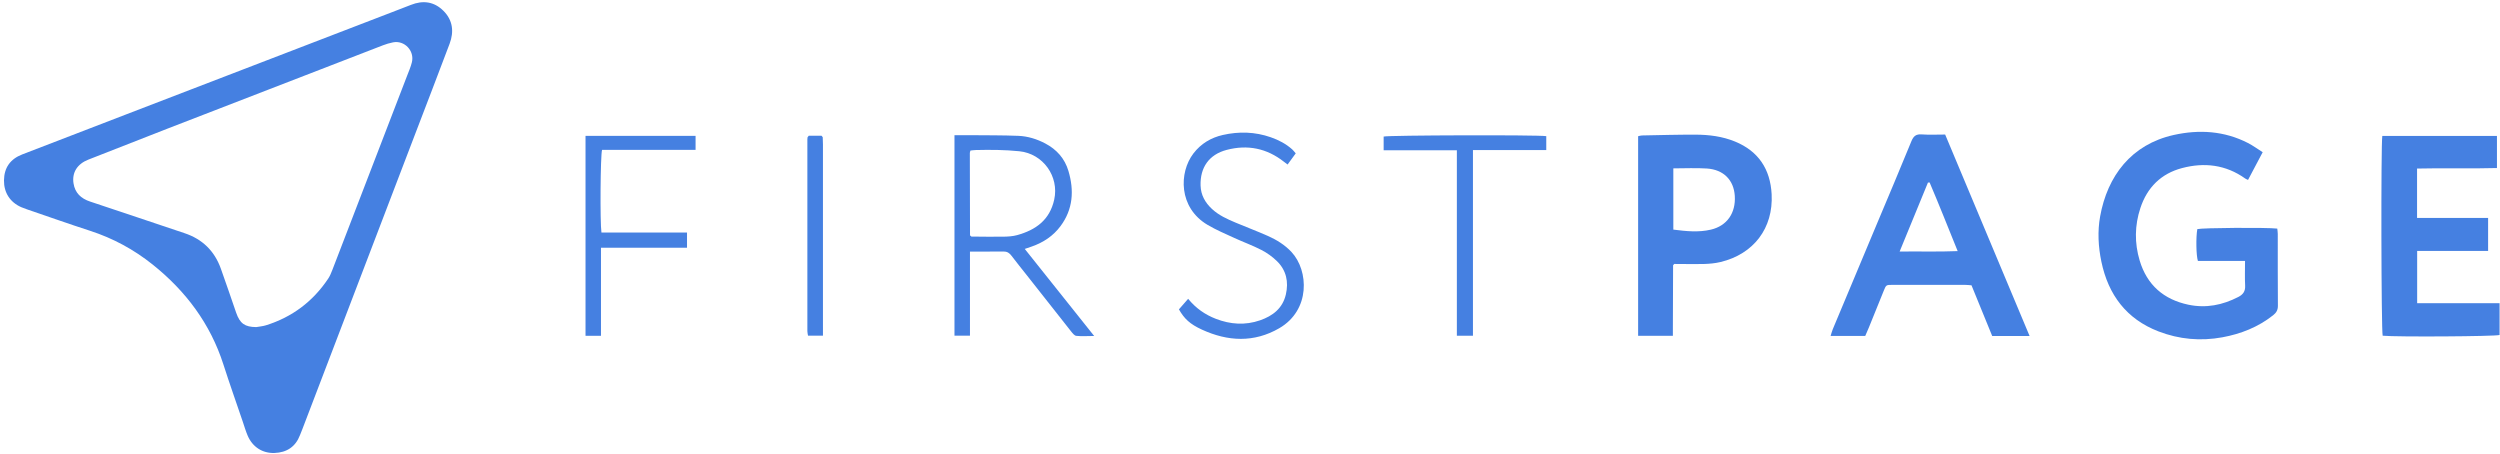
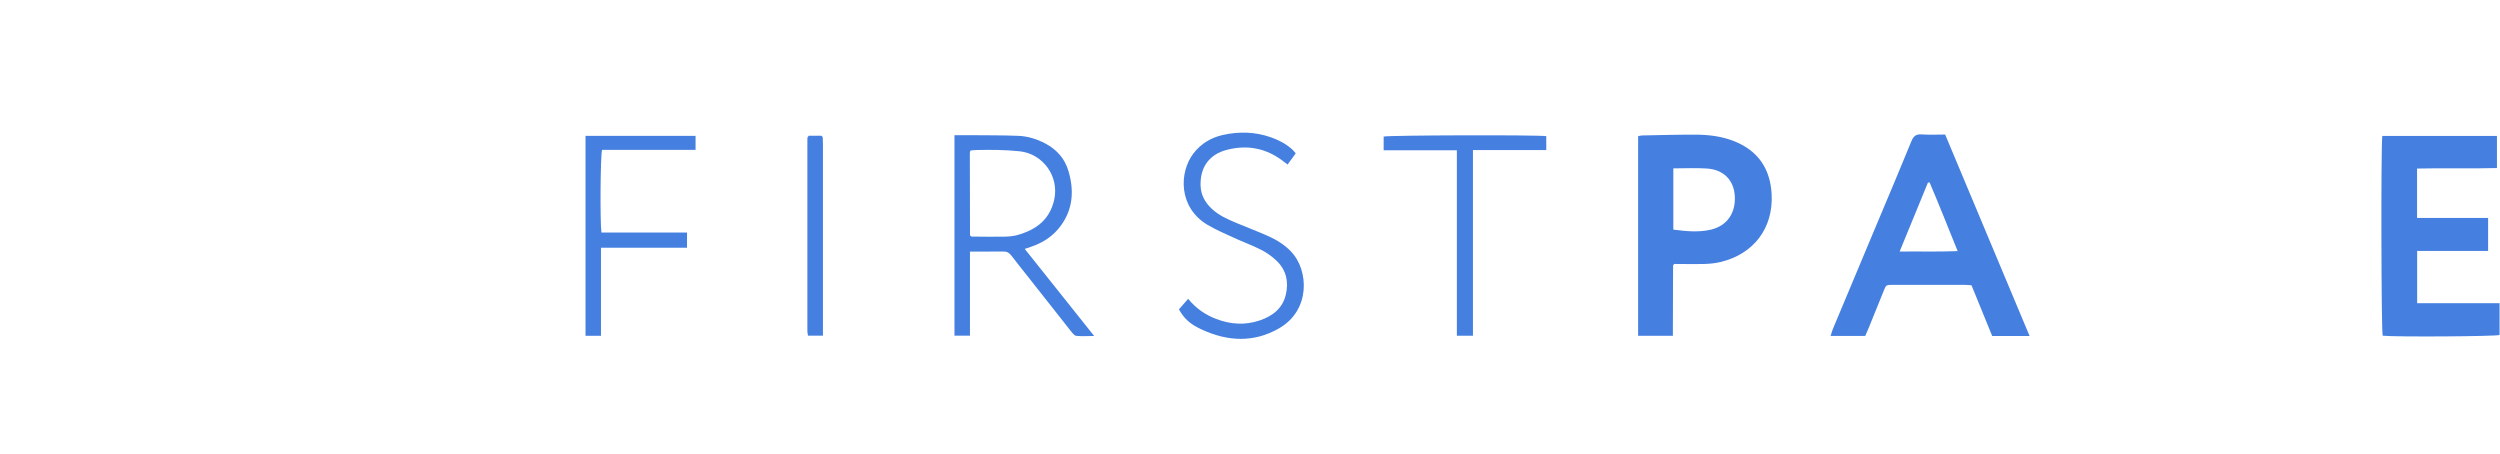
<svg xmlns="http://www.w3.org/2000/svg" width="573" height="104" viewBox="0 0 573 104" fill="none">
-   <path d="M0.914 41.346C0.951 38.464 2.316 36.47 5.101 35.391C13.008 32.328 20.926 29.294 28.841 26.25C49.106 18.457 69.372 10.666 89.637 2.875C91.149 2.293 92.668 1.726 94.171 1.124C96.951 0.014 99.508 0.353 101.645 2.491C103.793 4.636 104.086 7.272 103.049 10.029C100.414 17.037 97.714 24.02 95.042 31.014C86.461 53.464 77.882 75.915 69.301 98.364C69.126 98.82 68.931 99.268 68.758 99.725C67.731 102.424 65.708 103.721 62.91 103.822C60.159 103.921 57.873 102.438 56.769 99.86C56.322 98.817 56.004 97.715 55.638 96.637C54.154 92.271 52.612 87.923 51.203 83.533C48.197 74.177 42.577 66.709 35.004 60.647C30.698 57.201 25.925 54.614 20.67 52.907C15.842 51.34 11.055 49.648 6.252 48.006C5.792 47.85 5.335 47.683 4.889 47.491C2.316 46.376 0.878 44.151 0.914 41.346ZM58.735 74.969C59.476 74.837 60.24 74.782 60.953 74.558C66.946 72.687 71.704 69.12 75.208 63.886C75.624 63.264 75.914 62.543 76.187 61.839C81.904 47.01 87.612 32.176 93.316 17.341C93.705 16.33 94.145 15.326 94.403 14.277C95.05 11.645 92.716 9.191 90.086 9.708C89.297 9.863 88.514 10.096 87.762 10.386C71.237 16.767 54.716 23.154 38.201 29.556C32.21 31.878 26.232 34.237 20.249 36.584C17.724 37.576 16.473 39.529 16.847 42.007C17.184 44.229 18.571 45.508 20.655 46.198C27.88 48.593 35.09 51.038 42.309 53.448C46.373 54.804 49.148 57.498 50.603 61.531C51.817 64.899 52.958 68.293 54.129 71.676C54.988 74.154 56.121 74.95 58.733 74.969H58.735Z" fill="#4580E1" />
-   <path d="M514.559 59.808H503.76C503.351 58.59 503.291 54.305 503.627 52.511C504.769 52.211 519.453 52.105 521.953 52.393C521.991 52.784 522.064 53.2 522.065 53.616C522.073 59.103 522.046 64.591 522.093 70.078C522.101 71.073 521.723 71.683 520.991 72.261C517.552 74.979 513.604 76.531 509.36 77.31C504.371 78.226 499.441 77.781 494.711 75.952C487.392 73.122 483.227 67.592 481.636 59.975C480.918 56.537 480.735 53.013 481.349 49.607C483.015 40.35 488.478 33.105 498.222 30.937C504.03 29.644 509.812 29.993 515.243 32.783C516.382 33.368 517.427 34.139 518.609 34.882C517.45 37.074 516.367 39.123 515.249 41.237C514.977 41.105 514.781 41.043 514.62 40.927C510.17 37.75 505.25 37.165 500.107 38.528C495.321 39.796 492.14 42.947 490.576 47.68C489.261 51.661 489.212 55.706 490.41 59.708C492.088 65.321 495.924 68.647 501.585 69.84C505.605 70.688 509.406 69.932 513.029 68.06C514.092 67.511 514.65 66.779 514.585 65.496C514.492 63.666 514.561 61.828 514.561 59.806L514.559 59.808Z" fill="#4580E1" />
  <path d="M465.179 77.007H456.611C455.049 73.181 453.476 69.33 451.868 65.394C451.375 65.359 450.904 65.295 450.434 65.295C444.874 65.289 439.315 65.289 433.755 65.292C432.306 65.292 432.3 65.298 431.762 66.622C430.619 69.434 429.488 72.251 428.346 75.064C428.083 75.709 427.795 76.343 427.516 76.989H419.577C419.765 76.4 419.885 75.905 420.078 75.442C423.465 67.339 426.861 59.242 430.257 51.143C432.877 44.894 435.533 38.66 438.087 32.383C438.576 31.18 439.163 30.71 440.463 30.805C442.179 30.931 443.91 30.836 445.83 30.836C452.246 46.144 458.666 61.464 465.181 77.005L465.179 77.007ZM435.395 57.654C439.954 57.594 444.219 57.739 448.697 57.553C446.504 52.139 444.454 46.95 442.266 41.819C442.14 41.829 442.012 41.837 441.886 41.847C439.759 47.028 437.632 52.207 435.395 57.654Z" fill="#4580E1" />
  <path d="M572.302 31.149V38.513C566.201 38.694 560.132 38.48 553.99 38.634V49.951H570.275V57.52H554.013V69.491H572.903V76.782C571.777 77.115 549.242 77.255 546.108 76.947C545.782 75.819 545.69 33.268 546.025 31.149H572.302Z" fill="#4580E1" />
  <path d="M383.473 60.795C383.455 65.574 383.439 70.352 383.423 75.13C383.421 75.711 383.423 76.291 383.423 76.96H375.458V31.221C375.746 31.162 376.043 31.051 376.341 31.046C380.443 30.97 384.544 30.848 388.646 30.862C391.73 30.873 394.78 31.257 397.675 32.445C403.052 34.651 405.757 38.797 406.059 44.509C406.469 52.318 401.92 58.233 394.352 60.052C391.799 60.665 389.221 60.499 386.644 60.518C385.674 60.525 384.703 60.507 383.732 60.499C383.646 60.598 383.56 60.696 383.476 60.795H383.473ZM383.528 38.59V52.626C386.469 53.001 389.313 53.298 392.143 52.631C395.82 51.766 397.862 48.833 397.615 44.904C397.389 41.276 395.053 38.877 391.219 38.622C388.707 38.456 386.174 38.591 383.528 38.591V38.59Z" fill="#4580E1" />
  <path d="M218.767 30.983C220.056 30.983 221.23 30.973 222.405 30.984C226.069 31.02 229.737 30.988 233.396 31.134C235.563 31.221 237.64 31.861 239.58 32.884C242.191 34.26 244.036 36.33 244.881 39.168C246.216 43.66 245.957 47.972 243.048 51.858C241.374 54.095 239.141 55.564 236.533 56.485C236.044 56.658 235.55 56.823 234.875 57.052C240.158 63.681 245.344 70.186 250.781 77.005C249.186 77.013 247.926 77.11 246.688 76.979C246.261 76.935 245.832 76.381 245.509 75.975C242.111 71.689 238.734 67.385 235.35 63.088C234.177 61.599 232.978 60.13 231.835 58.617C231.377 58.009 230.868 57.652 230.09 57.657C227.559 57.672 225.027 57.662 222.316 57.662V76.93H218.766V30.983H218.767ZM222.326 53.944C222.433 54.036 222.54 54.128 222.647 54.221C225.076 54.235 227.505 54.288 229.933 54.248C231.004 54.23 232.112 54.173 233.135 53.888C237.386 52.705 240.596 50.44 241.628 45.745C242.795 40.43 239.069 35.221 233.641 34.667C230.315 34.327 226.993 34.309 223.663 34.388C223.246 34.398 222.832 34.463 222.428 34.502C222.363 34.745 222.287 34.899 222.287 35.05C222.297 41.348 222.311 47.647 222.328 53.945L222.326 53.944Z" fill="#4580E1" />
  <path d="M270.208 70.908C270.918 70.096 271.582 69.335 272.323 68.489C274.096 70.657 276.207 72.119 278.664 73.07C282.001 74.363 285.391 74.597 288.804 73.417C291.714 72.411 293.98 70.672 294.719 67.491C295.391 64.599 294.818 61.938 292.662 59.839C291.632 58.834 290.407 57.957 289.13 57.299C287.117 56.26 284.971 55.489 282.912 54.542C280.852 53.596 278.752 52.705 276.804 51.558C270.079 47.6 270.198 39.525 273.535 35.168C275.261 32.913 277.574 31.547 280.27 30.936C283.962 30.099 287.655 30.199 291.269 31.462C293.069 32.091 294.742 32.96 296.176 34.242C296.45 34.486 296.668 34.794 296.981 35.153C296.349 36.019 295.753 36.835 295.116 37.708C294.776 37.452 294.52 37.264 294.27 37.069C290.342 33.983 285.94 33.097 281.149 34.357C277.136 35.412 275.046 38.36 275.172 42.532C275.238 44.715 276.224 46.439 277.773 47.884C279.346 49.353 281.275 50.215 283.221 51.033C285.662 52.059 288.141 52.99 290.559 54.061C292.593 54.961 294.486 56.117 296.025 57.776C299.965 62.023 300.388 71.066 293.202 75.23C287.412 78.585 281.424 78.272 275.49 75.553C272.723 74.286 271.42 73.042 270.21 70.906L270.208 70.908Z" fill="#4580E1" />
  <path d="M134.202 76.961V31.134H159.426V34.344H137.993C137.61 35.639 137.513 50.981 137.85 53.295H157.464V56.777H137.745V76.961H134.202Z" fill="#4580E1" />
  <path d="M337.6 76.955H333.912V34.436H317.131V31.299C318.28 30.986 352.252 30.887 354.405 31.204V34.392H337.6V76.955Z" fill="#4580E1" />
  <path d="M185.373 31.11C186.345 31.11 187.317 31.11 188.29 31.108C188.382 31.221 188.476 31.333 188.568 31.446C188.586 31.987 188.62 32.53 188.62 33.071C188.623 47.075 188.622 61.079 188.622 75.083V76.942H185.202C185.151 76.608 185.049 76.252 185.049 75.897C185.042 61.241 185.045 46.586 185.049 31.93C185.049 31.769 185.079 31.607 185.096 31.444C185.188 31.333 185.28 31.221 185.371 31.11H185.373Z" fill="#4580E1" />
  <path d="M185.373 31.11C185.28 31.221 185.188 31.333 185.097 31.444C185.19 31.333 185.282 31.221 185.373 31.11Z" fill="#4580E1" />
  <path d="M383.473 60.795C383.559 60.696 383.645 60.598 383.729 60.499C383.643 60.598 383.557 60.696 383.473 60.795Z" fill="#4580E1" />
</svg>